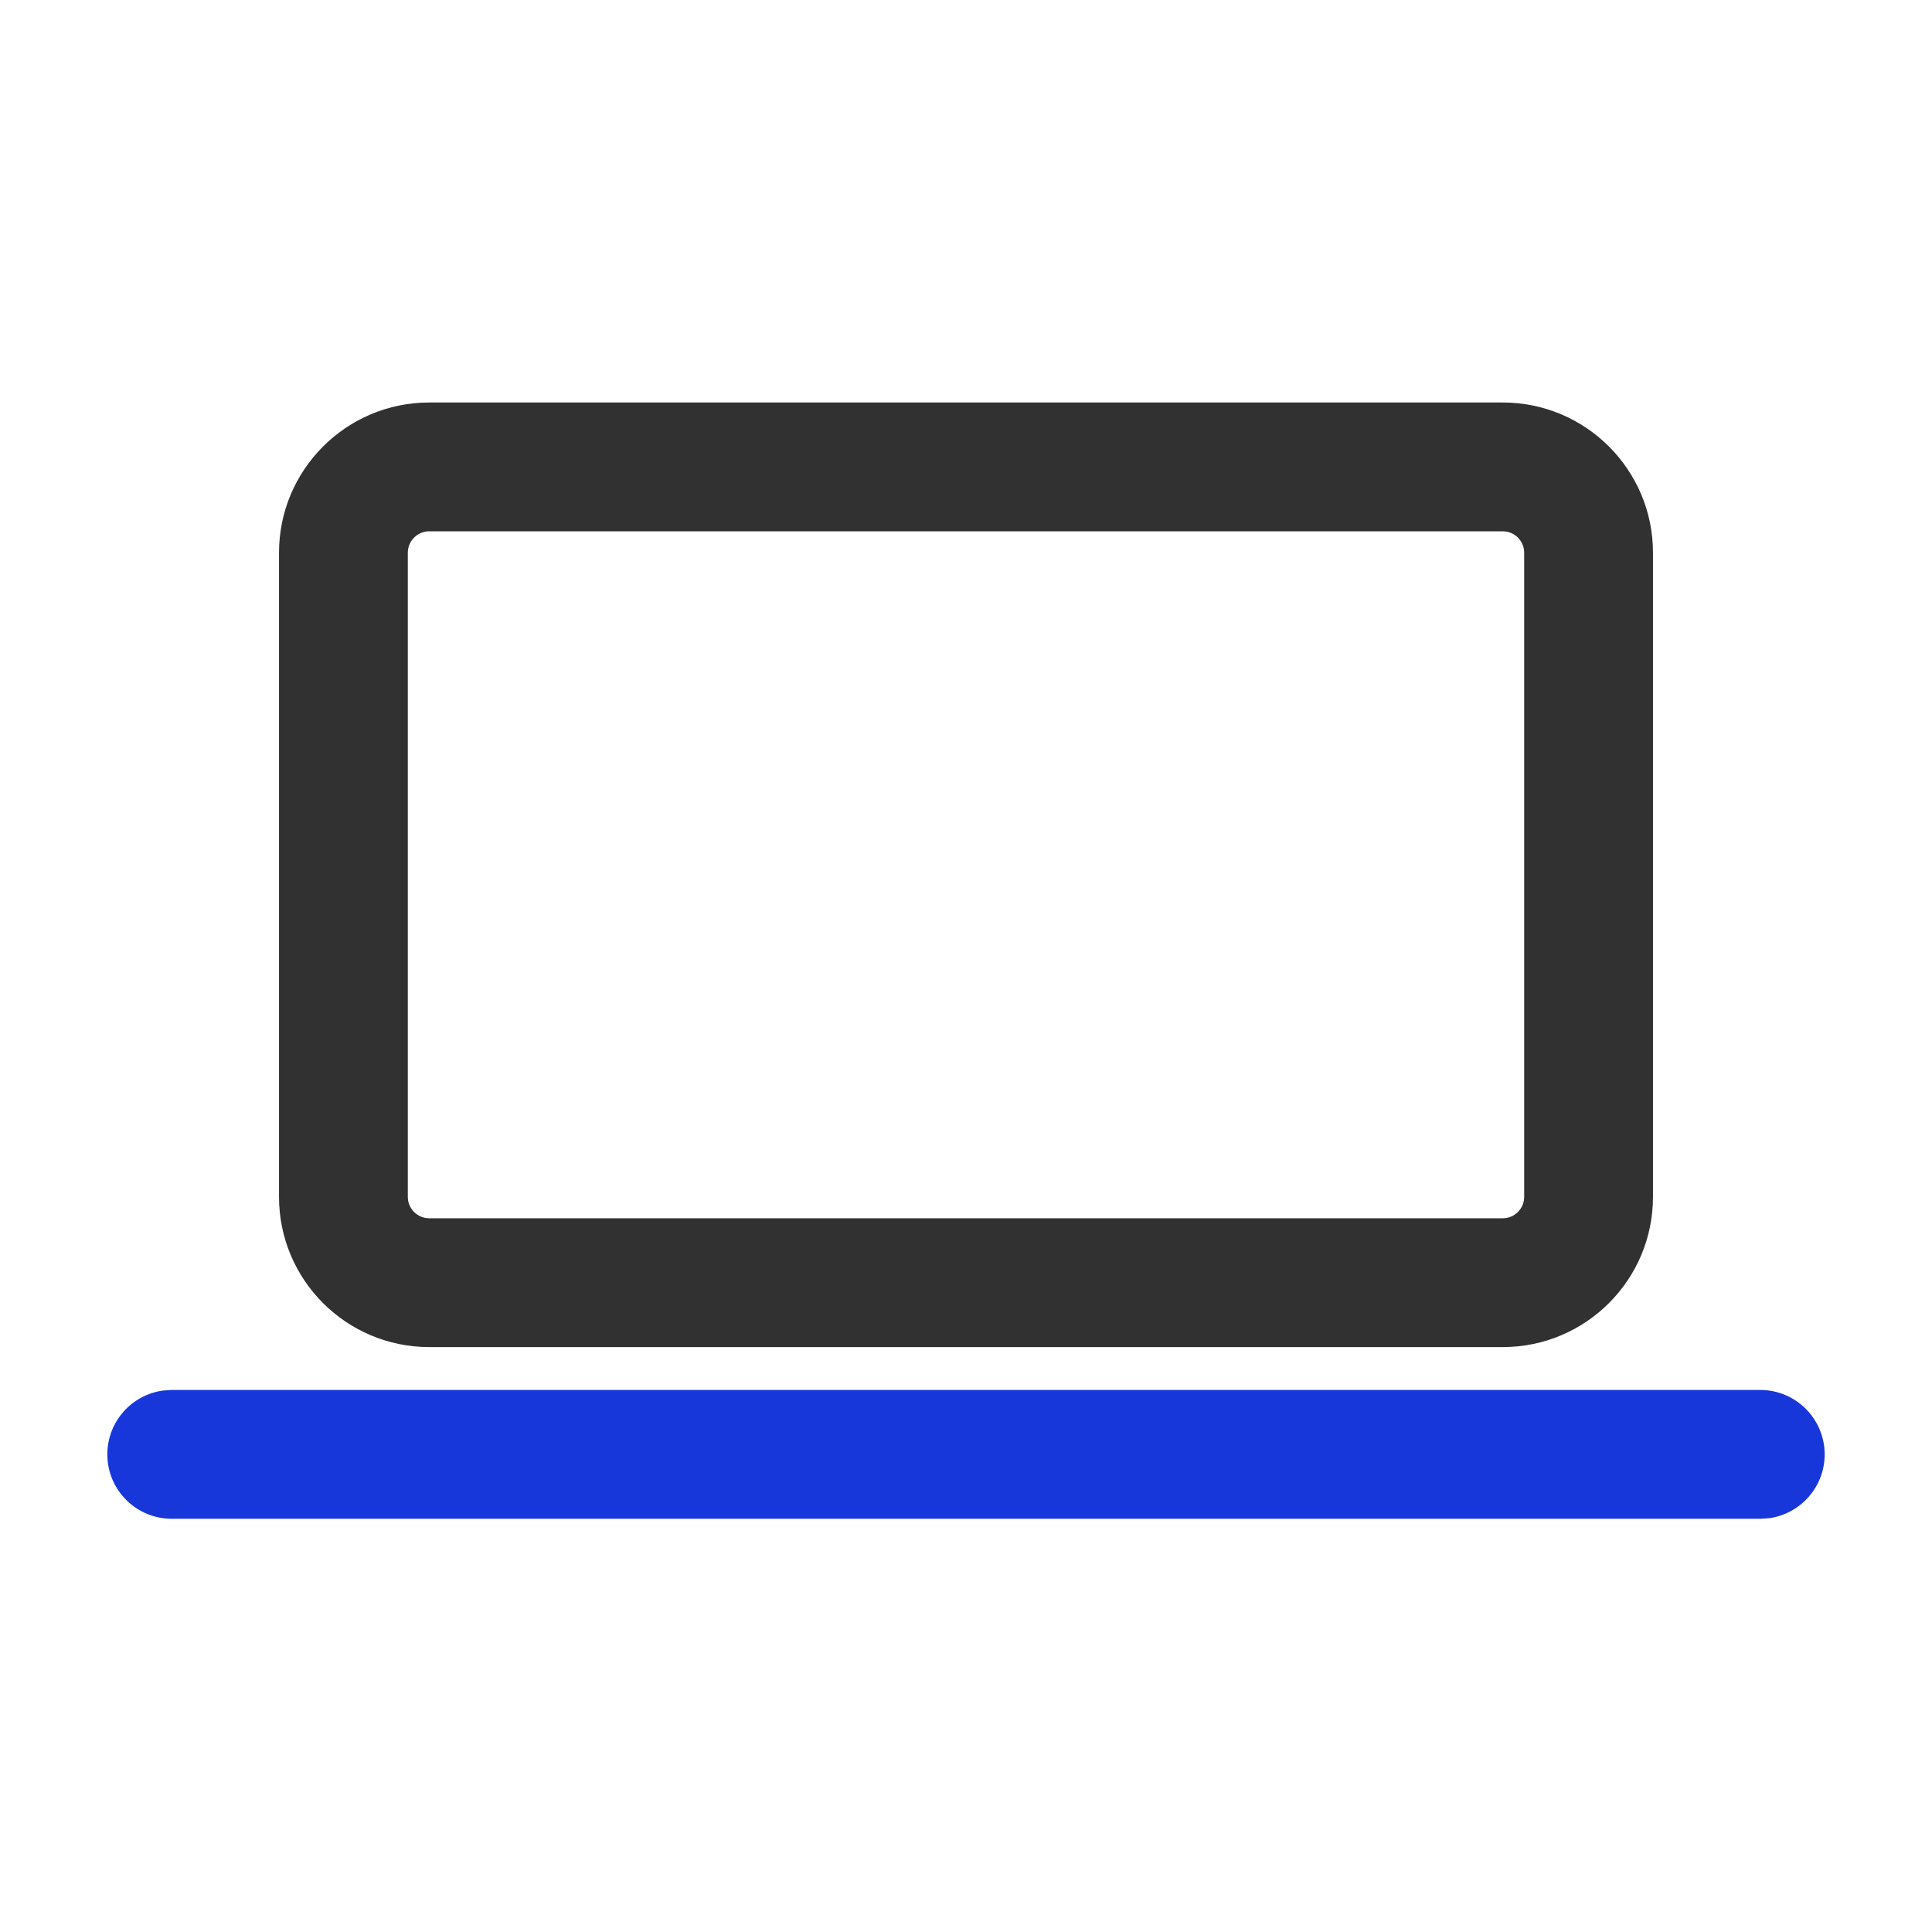
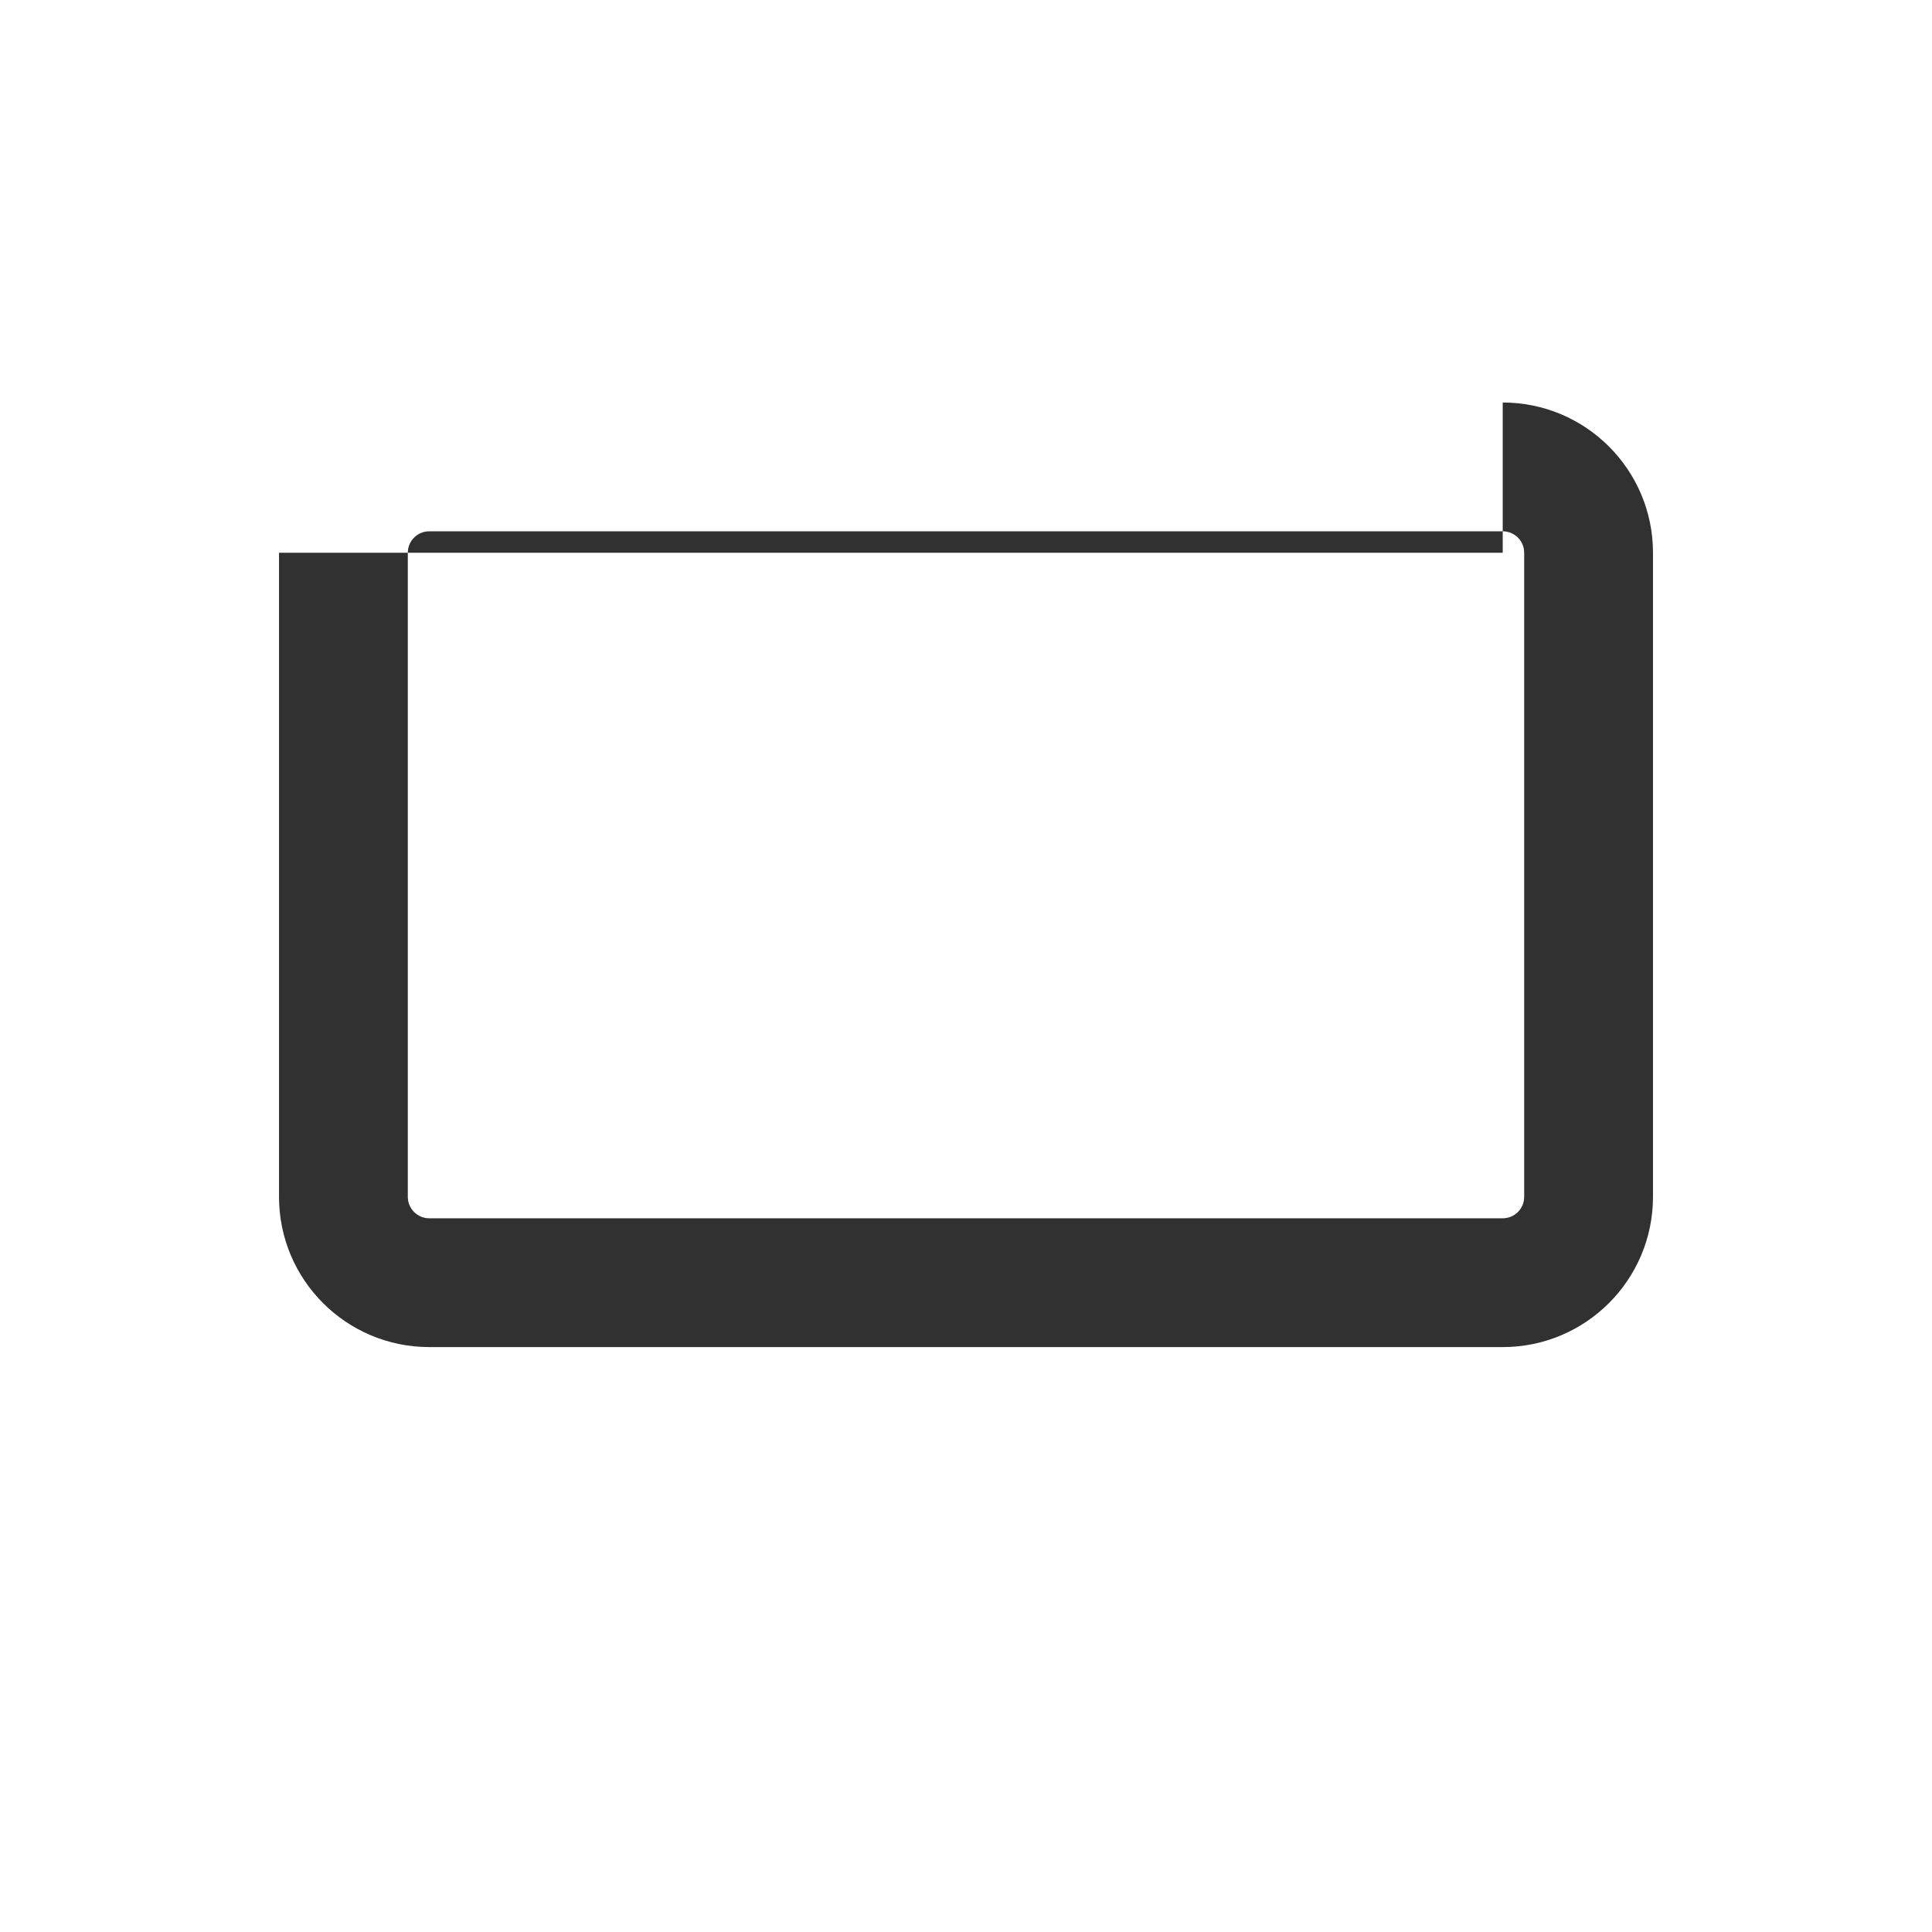
<svg xmlns="http://www.w3.org/2000/svg" width="36" height="36" viewBox="0 0 36 36" fill="none">
-   <path d="M3.2 25.9H32.8C33.463 25.9 34 26.438 34 27.101C34 27.708 33.548 28.21 32.963 28.29L32.8 28.3H3.2C2.537 28.3 2 27.763 2 27.101C2 26.493 2.451 25.991 3.037 25.911L3.2 25.9Z" fill="#1837DA" />
-   <path d="M28.001 7.5C29.547 7.5 30.801 8.754 30.801 10.3V22.301C30.801 23.848 29.547 25.101 28.001 25.101H7.999C6.453 25.101 5.199 23.848 5.199 22.301V10.3C5.199 8.754 6.453 7.5 7.999 7.5H28.001ZM28.001 9.9H7.999C7.778 9.9 7.599 10.079 7.599 10.3V22.301C7.599 22.522 7.778 22.701 7.999 22.701H28.001C28.222 22.701 28.401 22.522 28.401 22.301V10.3C28.401 10.079 28.222 9.9 28.001 9.9Z" fill="#313131" />
+   <path d="M28.001 7.5C29.547 7.5 30.801 8.754 30.801 10.3V22.301C30.801 23.848 29.547 25.101 28.001 25.101H7.999C6.453 25.101 5.199 23.848 5.199 22.301V10.3H28.001ZM28.001 9.9H7.999C7.778 9.9 7.599 10.079 7.599 10.3V22.301C7.599 22.522 7.778 22.701 7.999 22.701H28.001C28.222 22.701 28.401 22.522 28.401 22.301V10.3C28.401 10.079 28.222 9.9 28.001 9.9Z" fill="#313131" />
</svg>